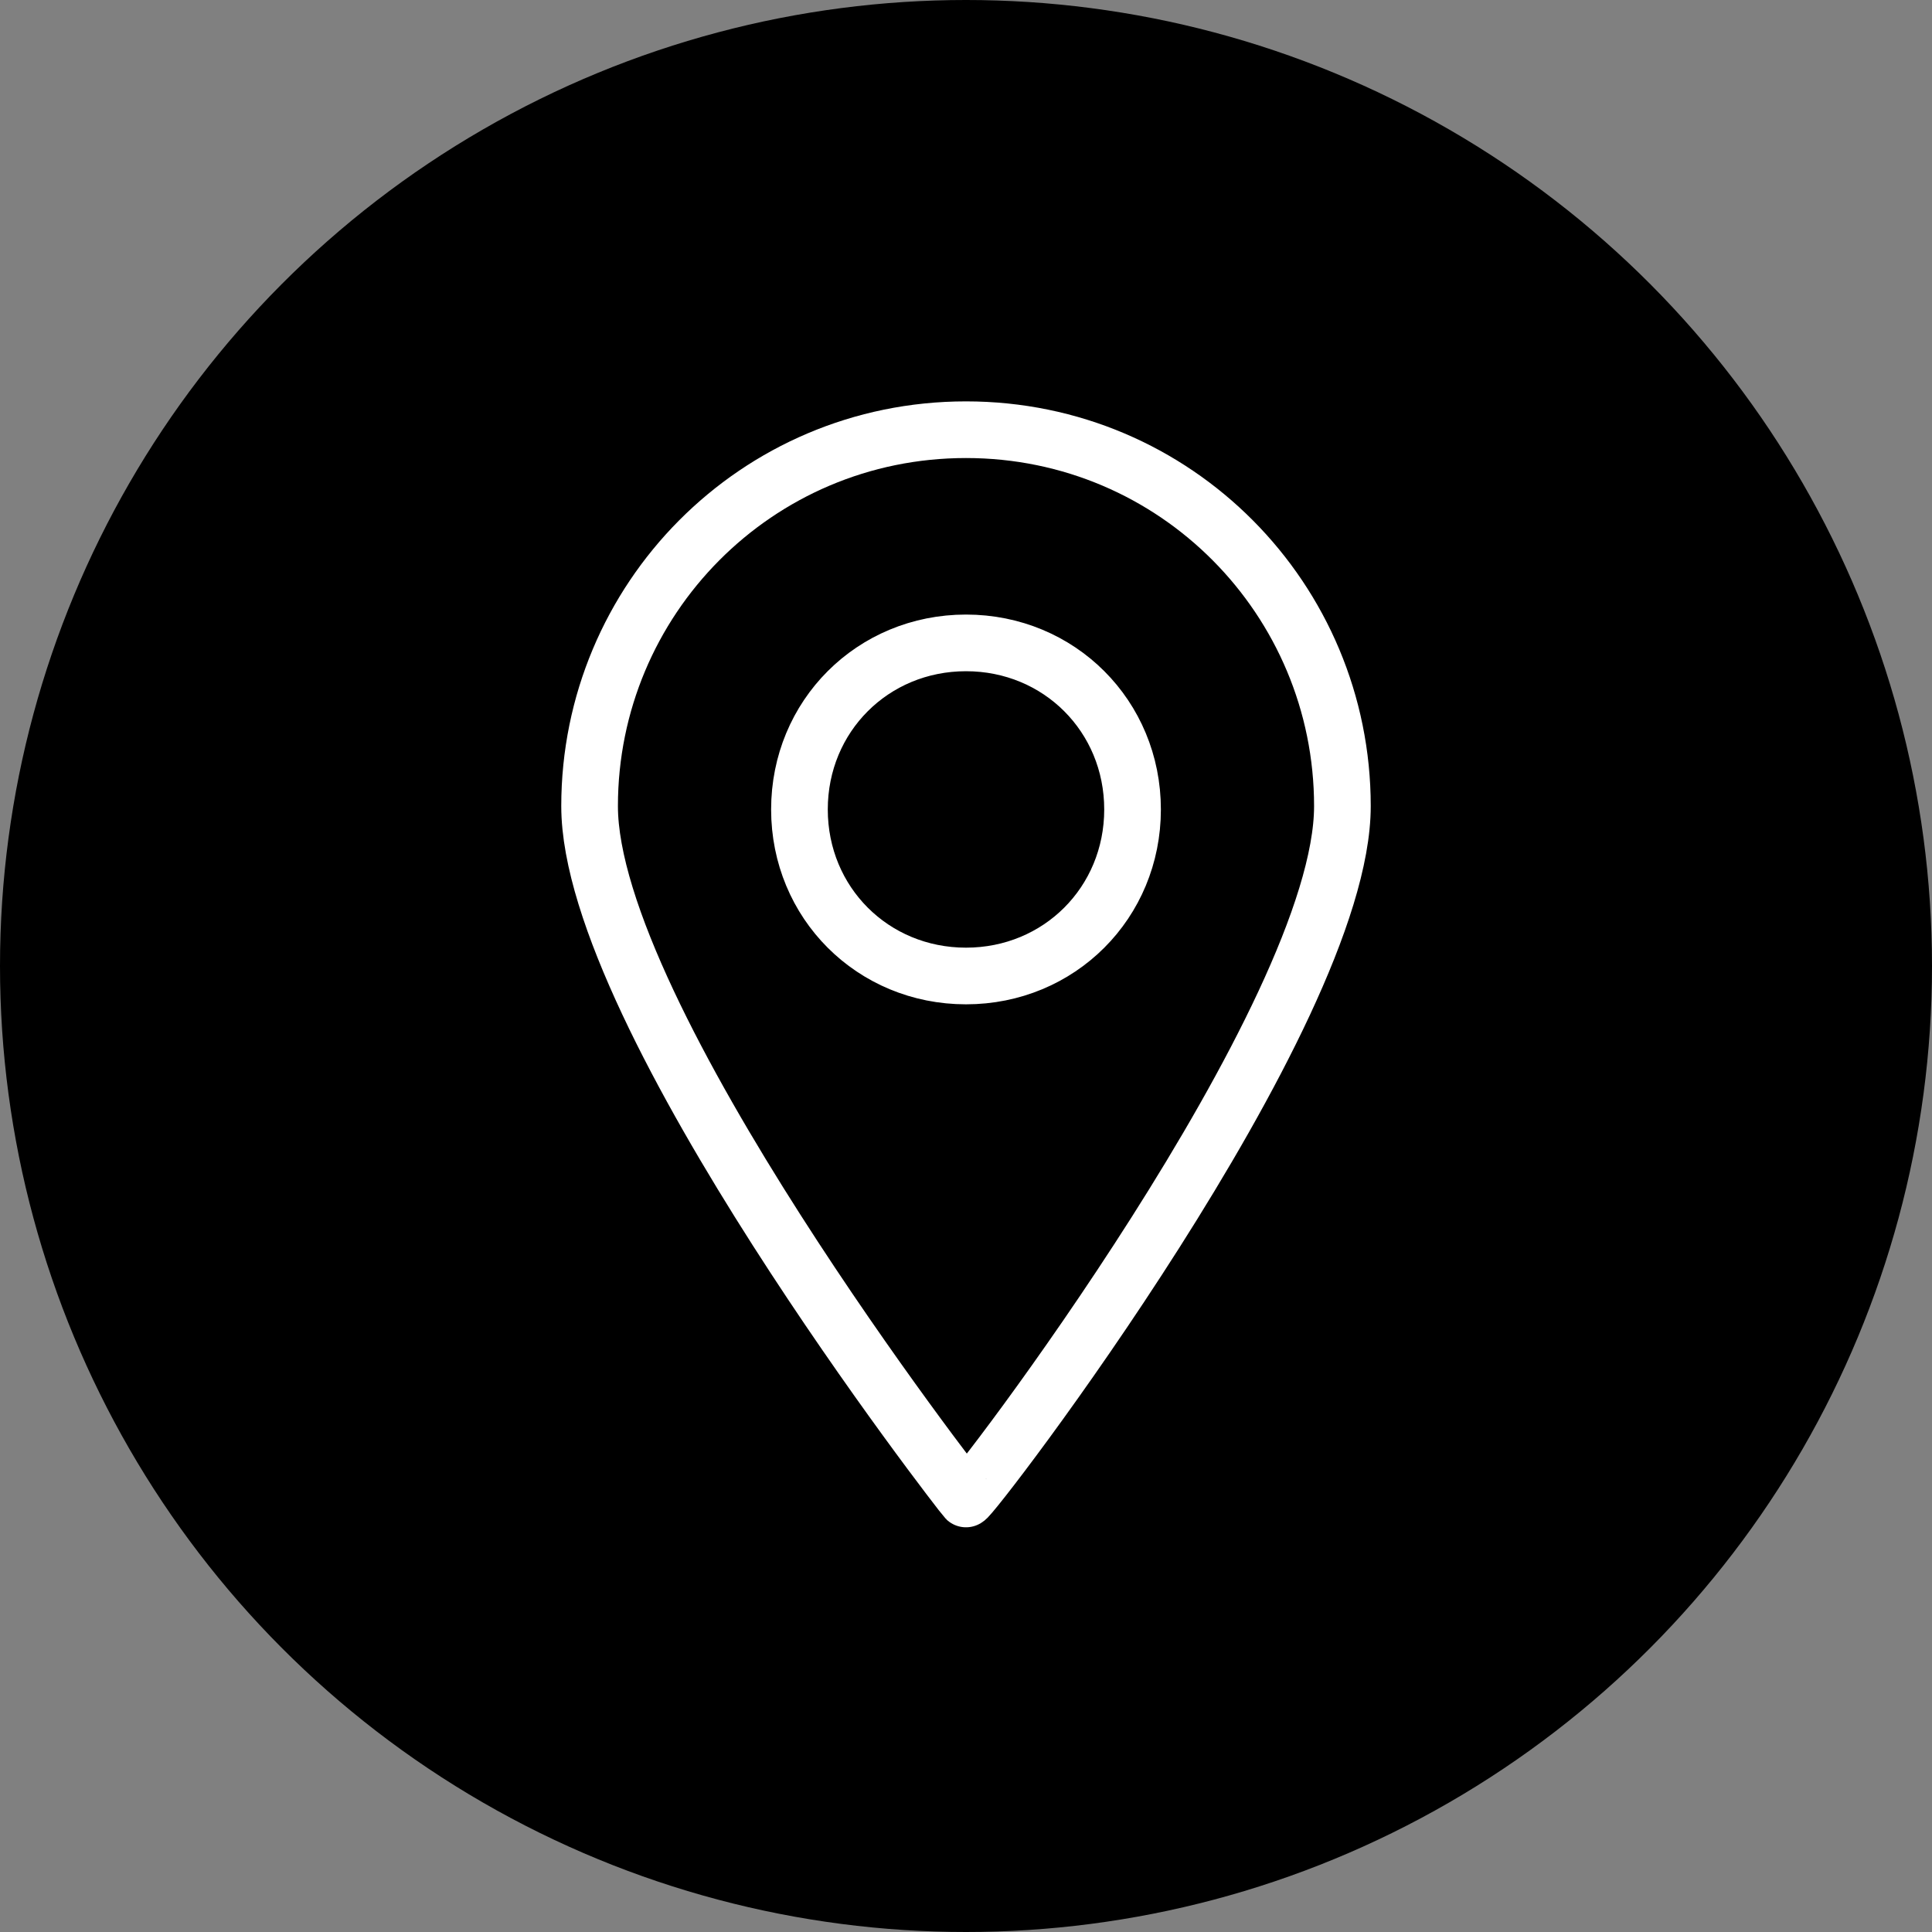
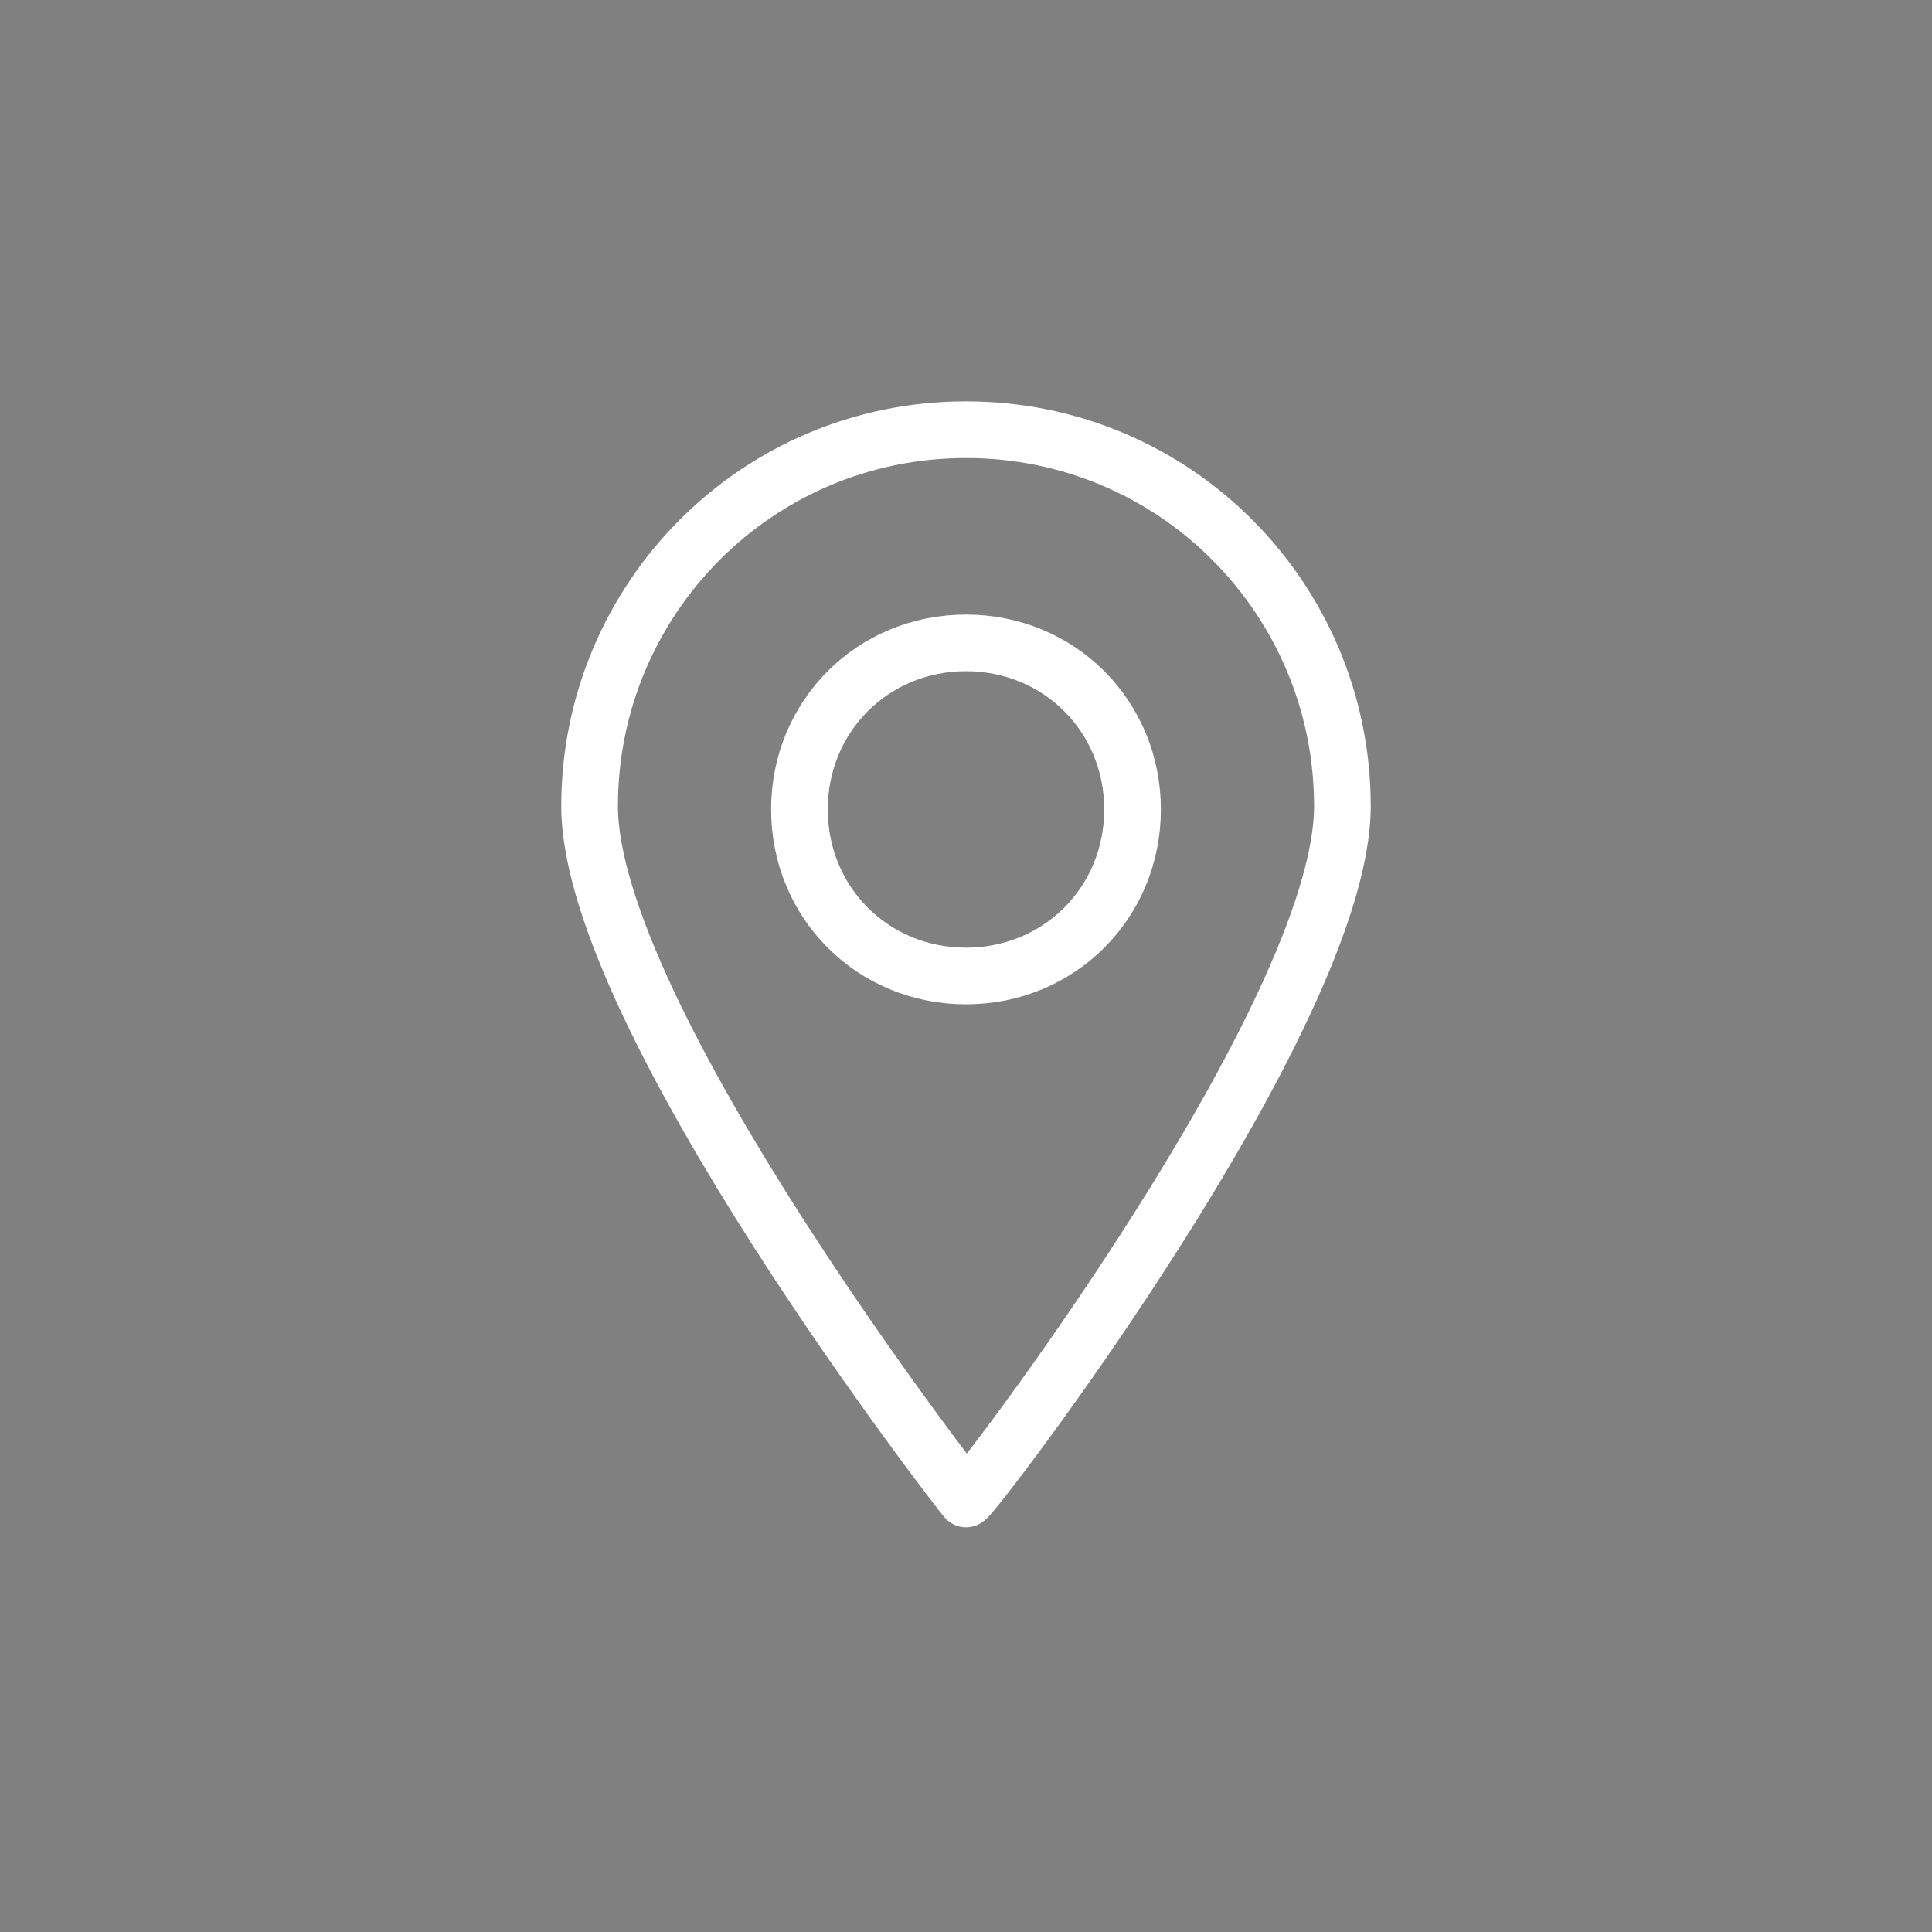
<svg xmlns="http://www.w3.org/2000/svg" version="1.1" id="Ebene_1" x="0px" y="0px" viewBox="0 0 58 58" style="enable-background:new 0 0 58 58;" xml:space="preserve">
  <rect x="0" y="0" width="58" height="58" fill="#808080" stroke="none" />
  <style type="text/css">
	.st0{fill:none;stroke:#FFFFFF;stroke-width:1.701;stroke-miterlimit:10;}
</style>
  <g id="Button_Kontakt_00000124872477149999862630000001964301581591228056_" transform="translate(-408 -102)">
    <g id="Gruppe_36_00000102512878317642197250000014241087205040345262_" transform="translate(0 -58)">
-       <circle id="Ellipse_1_00000036964529603158646580000000073999276686684037_" cx="437" cy="189" r="29" />
-     </g>
+       </g>
  </g>
  <path class="st0" d="M29,12.9c-6.3,0-11.3,5.1-11.3,11.3c0,6.3,11.2,20.7,11.3,20.8c0.1,0.1,11.3-14.5,11.3-20.8  C40.3,18,35.3,12.9,29,12.9z M29,29.3c-2.8,0-5-2.2-5-5s2.2-5,5-5s5,2.2,5,5S31.8,29.3,29,29.3z" />
</svg>